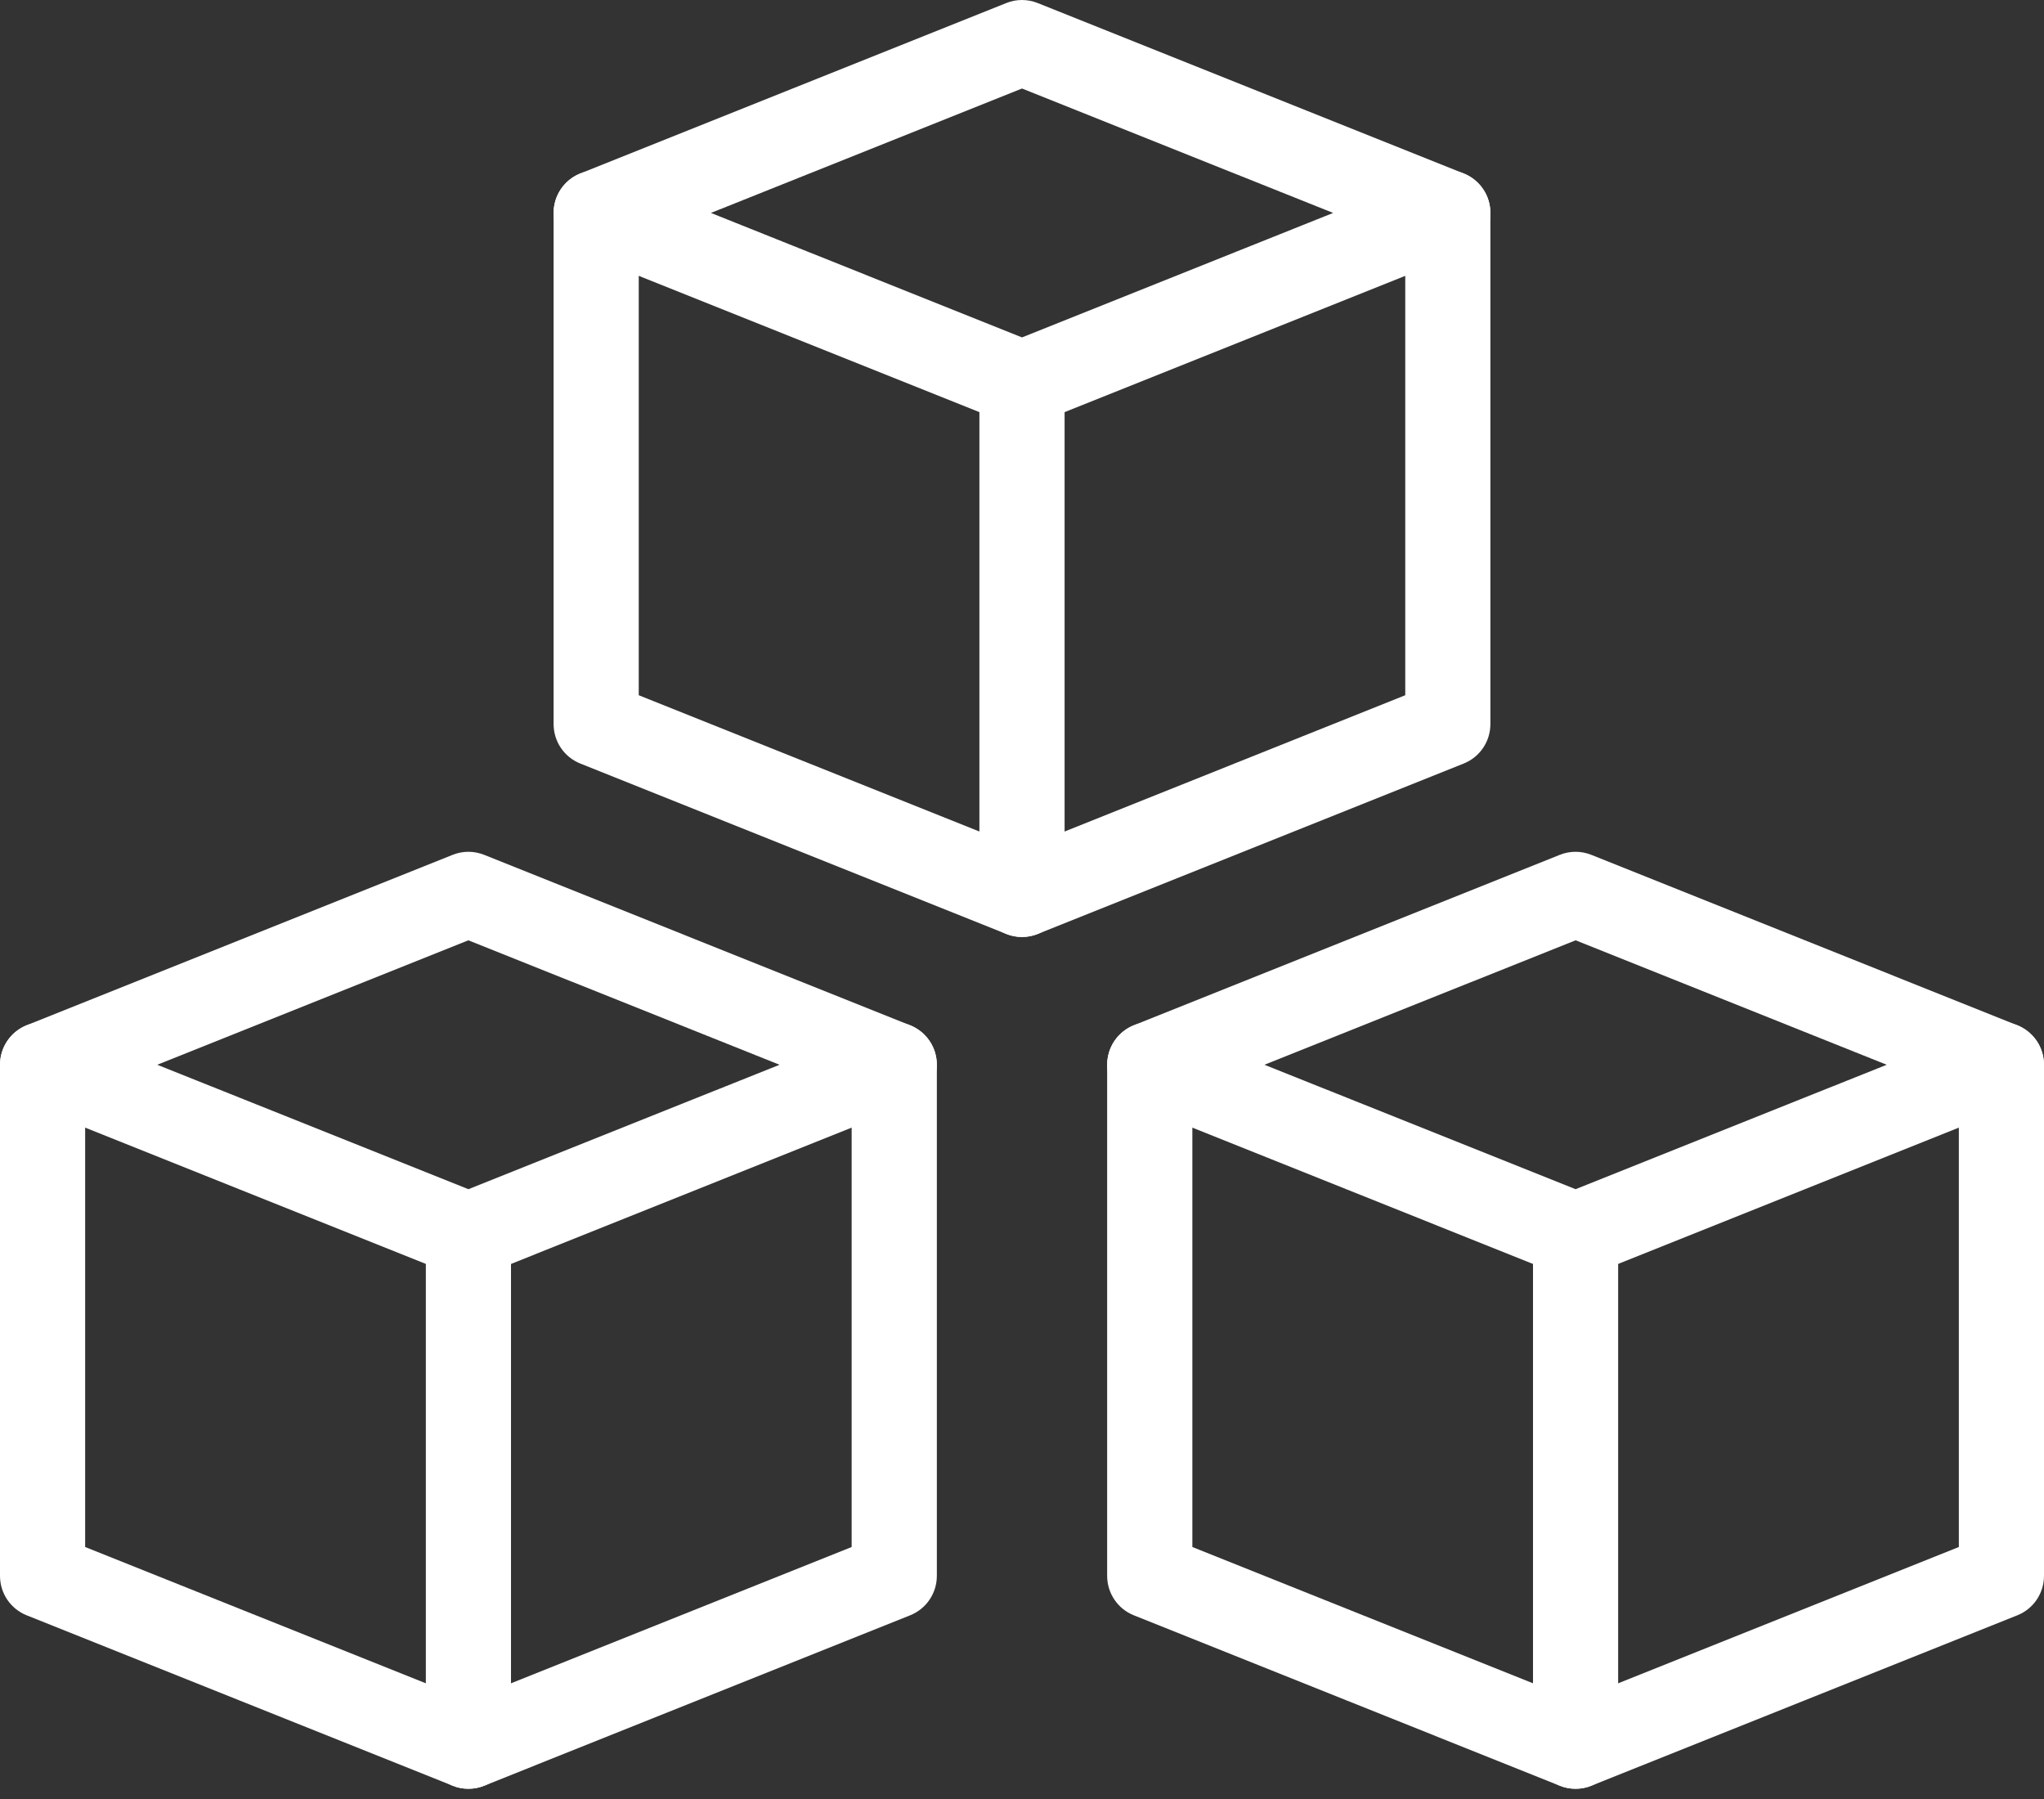
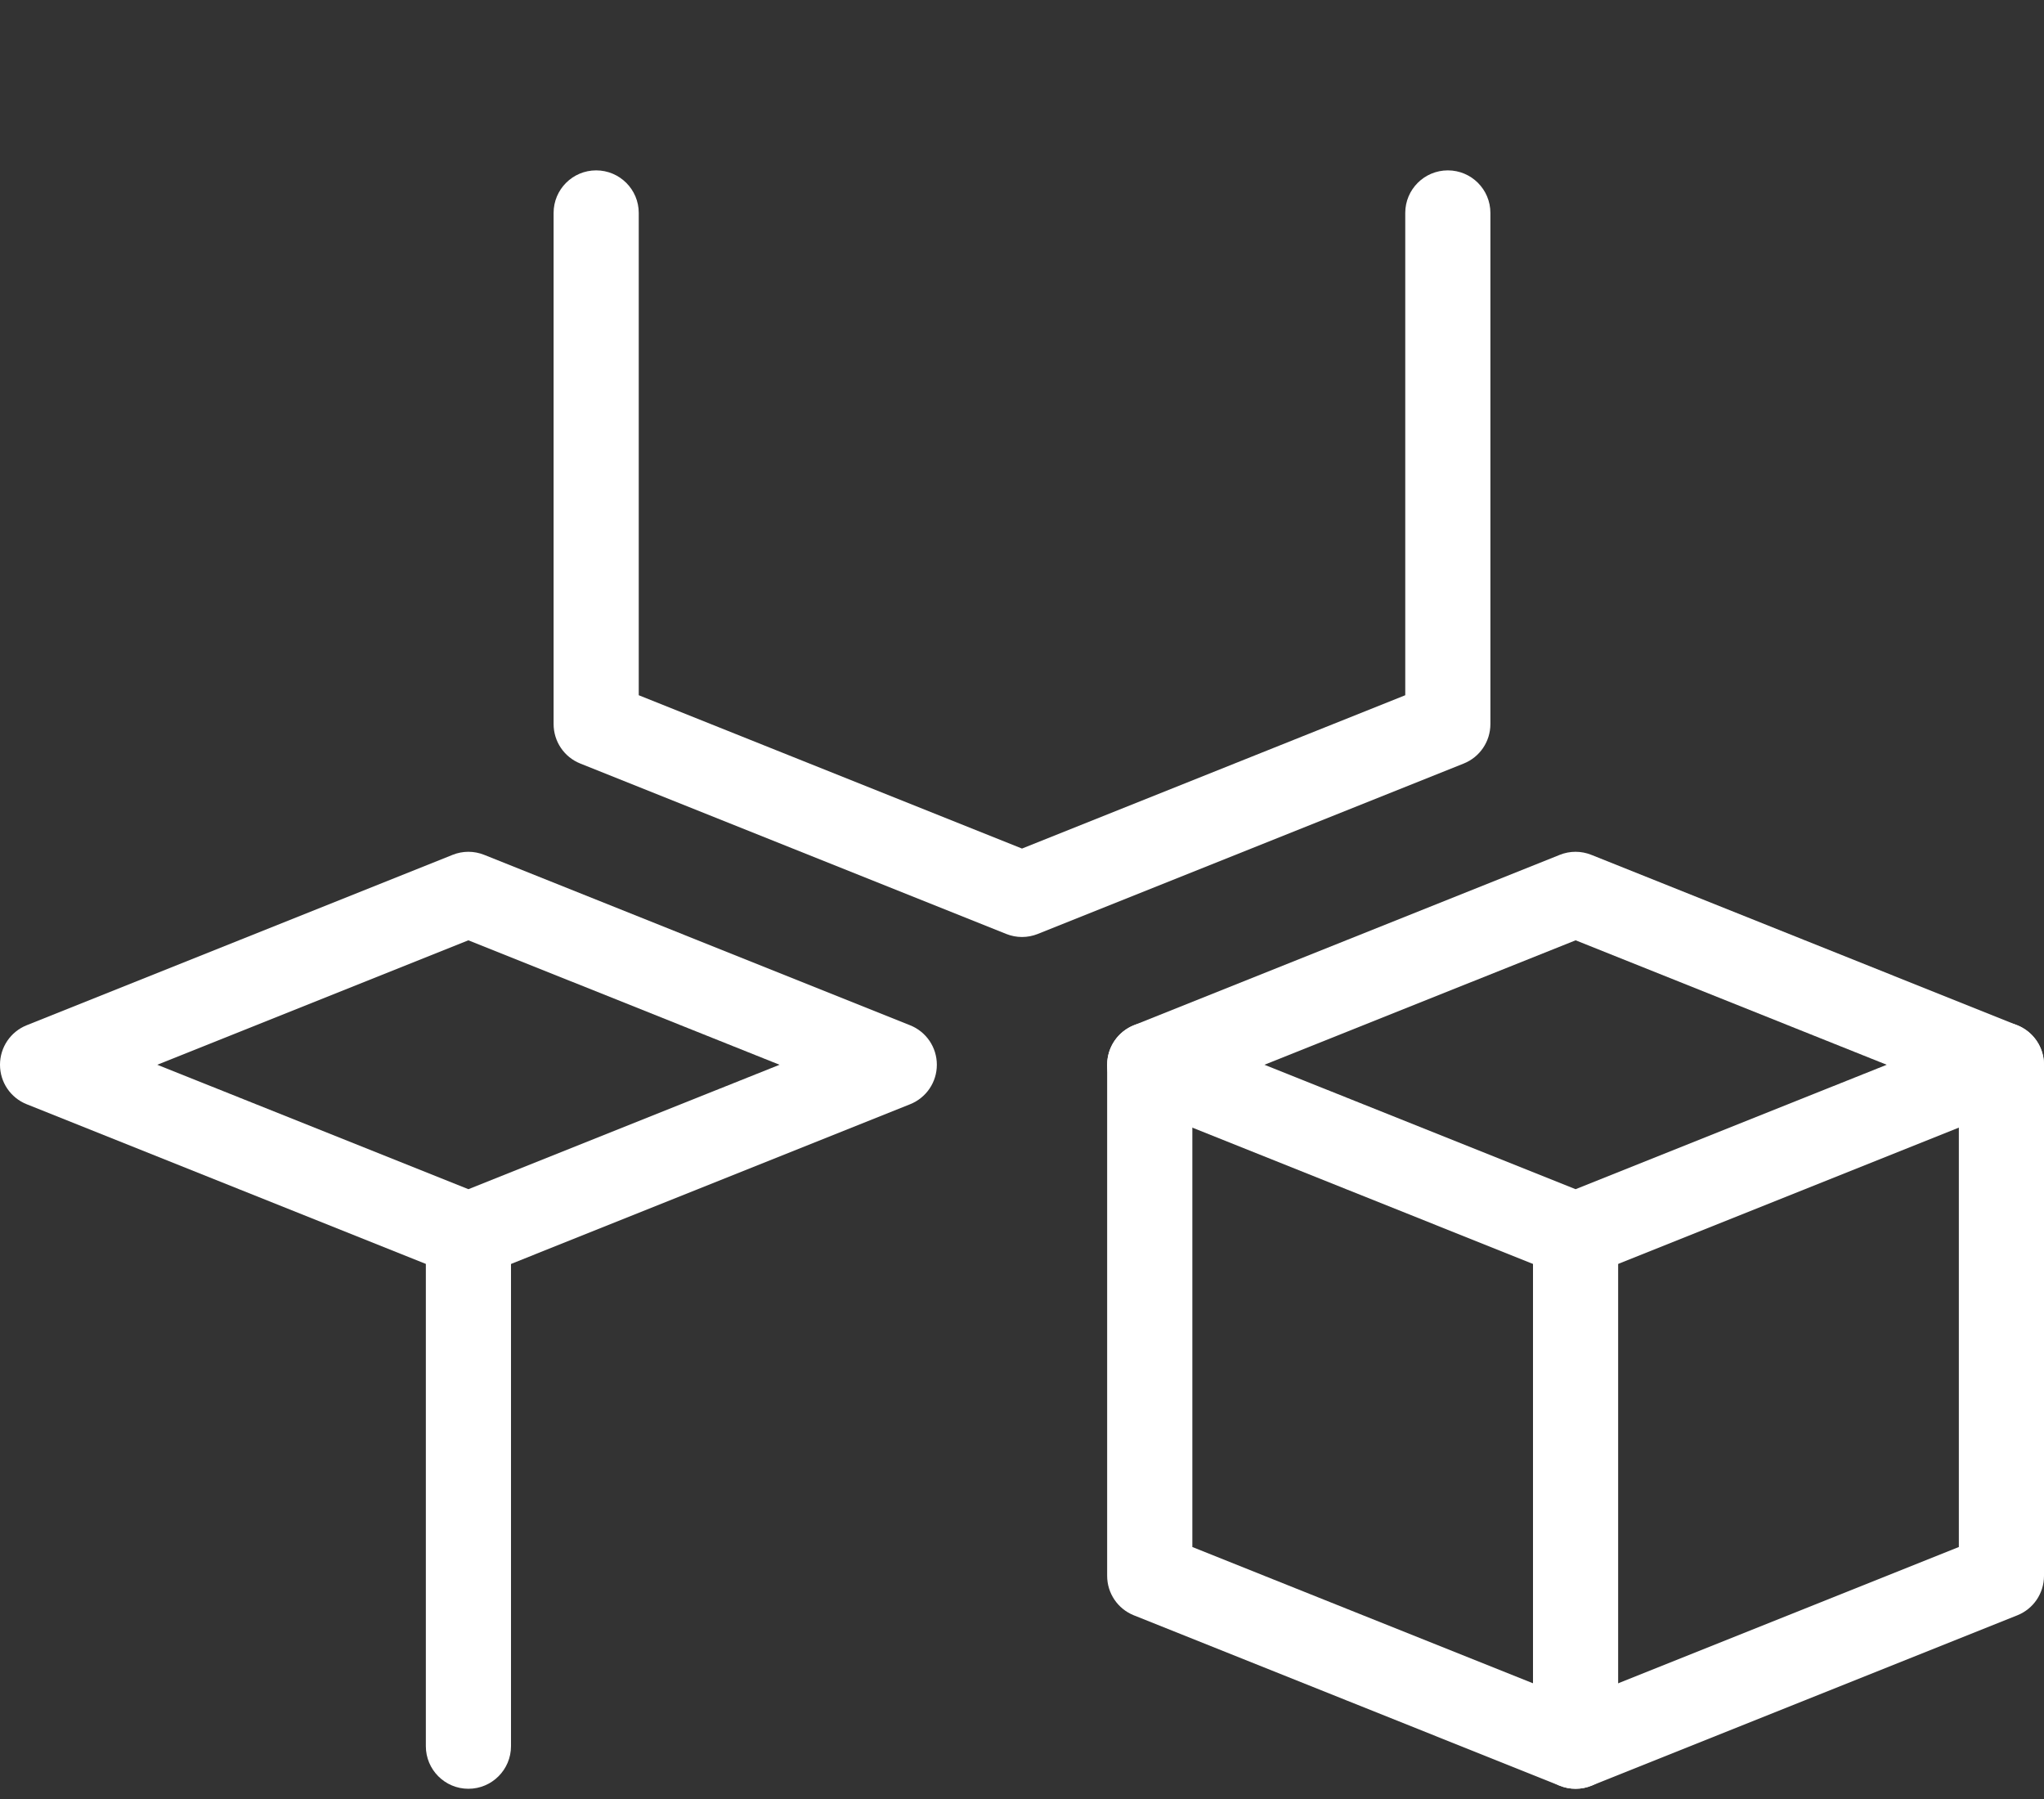
<svg xmlns="http://www.w3.org/2000/svg" width="50" height="44" viewBox="0 0 50 44" fill="none">
  <rect x="0" y="0" width="50" height="44" fill="#333333" stroke="none" />
  <path fill-rule="evenodd" clip-rule="evenodd" d="M38.154 31.175C38.279 31.225 38.41 31.25 38.542 31.25C38.673 31.25 38.804 31.225 38.929 31.175L49.346 27.008C49.742 26.85 50 26.469 50 26.042C50 25.615 49.742 25.233 49.344 25.075L38.927 20.908C38.679 20.808 38.402 20.808 38.154 20.908L27.737 25.075C27.342 25.233 27.083 25.615 27.083 26.042C27.083 26.469 27.342 26.85 27.737 27.008L38.154 31.175ZM38.542 29.085L30.931 26.042L38.542 22.998L46.152 26.042L38.542 29.085Z" fill="white" />
  <path d="M38.542 43.75C38.41 43.75 38.279 43.725 38.154 43.675L27.737 39.508C27.342 39.35 27.083 38.969 27.083 38.542V26.042C27.083 25.467 27.55 25 28.125 25C28.7 25 29.167 25.467 29.167 26.042V37.837L38.542 41.587L47.917 37.837V26.042C47.917 25.467 48.383 25 48.958 25C49.533 25 50 25.467 50 26.042V38.542C50 38.969 49.742 39.35 49.346 39.508L38.929 43.675C38.804 43.725 38.673 43.75 38.542 43.75Z" fill="white" />
  <path d="M38.542 43.75C37.967 43.75 37.5 43.283 37.5 42.708V30.208C37.5 29.633 37.967 29.167 38.542 29.167C39.117 29.167 39.583 29.633 39.583 30.208V42.708C39.583 43.283 39.117 43.75 38.542 43.75Z" fill="white" />
  <path fill-rule="evenodd" clip-rule="evenodd" d="M11.071 31.175C11.196 31.225 11.327 31.25 11.458 31.25C11.59 31.25 11.721 31.225 11.846 31.175L22.262 27.008C22.658 26.85 22.917 26.469 22.917 26.042C22.917 25.615 22.658 25.233 22.26 25.075L11.844 20.908C11.596 20.808 11.319 20.808 11.071 20.908L0.654 25.075C0.258 25.233 0 25.615 0 26.042C0 26.469 0.258 26.85 0.654 27.008L11.071 31.175ZM11.458 29.085L3.848 26.042L11.458 22.998L19.069 26.042L11.458 29.085Z" fill="white" />
-   <path d="M11.458 43.75C11.327 43.75 11.196 43.725 11.071 43.675L0.654 39.508C0.258 39.35 0 38.969 0 38.542V26.042C0 25.467 0.467 25 1.042 25C1.617 25 2.083 25.467 2.083 26.042V37.837L11.458 41.587L20.833 37.837V26.042C20.833 25.467 21.3 25 21.875 25C22.45 25 22.917 25.467 22.917 26.042V38.542C22.917 38.969 22.658 39.35 22.262 39.508L11.846 43.675C11.721 43.725 11.59 43.75 11.458 43.75Z" fill="white" />
  <path d="M11.458 43.75C10.883 43.75 10.417 43.283 10.417 42.708V30.208C10.417 29.633 10.883 29.167 11.458 29.167C12.033 29.167 12.5 29.633 12.5 30.208V42.708C12.5 43.283 12.033 43.75 11.458 43.75Z" fill="white" />
-   <path fill-rule="evenodd" clip-rule="evenodd" d="M24.613 10.342C24.738 10.392 24.869 10.417 25 10.417C25.131 10.417 25.263 10.392 25.388 10.342L35.804 6.175C36.2 6.017 36.458 5.635 36.458 5.208C36.458 4.781 36.2 4.4 35.802 4.242L25.386 0.075C25.138 -0.025 24.86 -0.025 24.613 0.075L14.196 4.242C13.8 4.4 13.542 4.781 13.542 5.208C13.542 5.635 13.8 6.017 14.196 6.175L24.613 10.342ZM25 8.252L17.39 5.208L25 2.165L32.611 5.208L25 8.252Z" fill="white" />
  <path d="M25 22.917C24.869 22.917 24.738 22.892 24.613 22.842L14.196 18.675C13.8 18.517 13.542 18.135 13.542 17.708V5.208C13.542 4.633 14.008 4.167 14.583 4.167C15.158 4.167 15.625 4.633 15.625 5.208V17.004L25 20.754L34.375 17.004V5.208C34.375 4.633 34.842 4.167 35.417 4.167C35.992 4.167 36.458 4.633 36.458 5.208V17.708C36.458 18.135 36.2 18.517 35.804 18.675L25.388 22.842C25.263 22.892 25.131 22.917 25 22.917Z" fill="white" />
-   <path d="M25 22.917C24.425 22.917 23.958 22.45 23.958 21.875V9.375C23.958 8.8 24.425 8.333 25 8.333C25.575 8.333 26.042 8.8 26.042 9.375V21.875C26.042 22.45 25.575 22.917 25 22.917Z" fill="white" />
</svg>